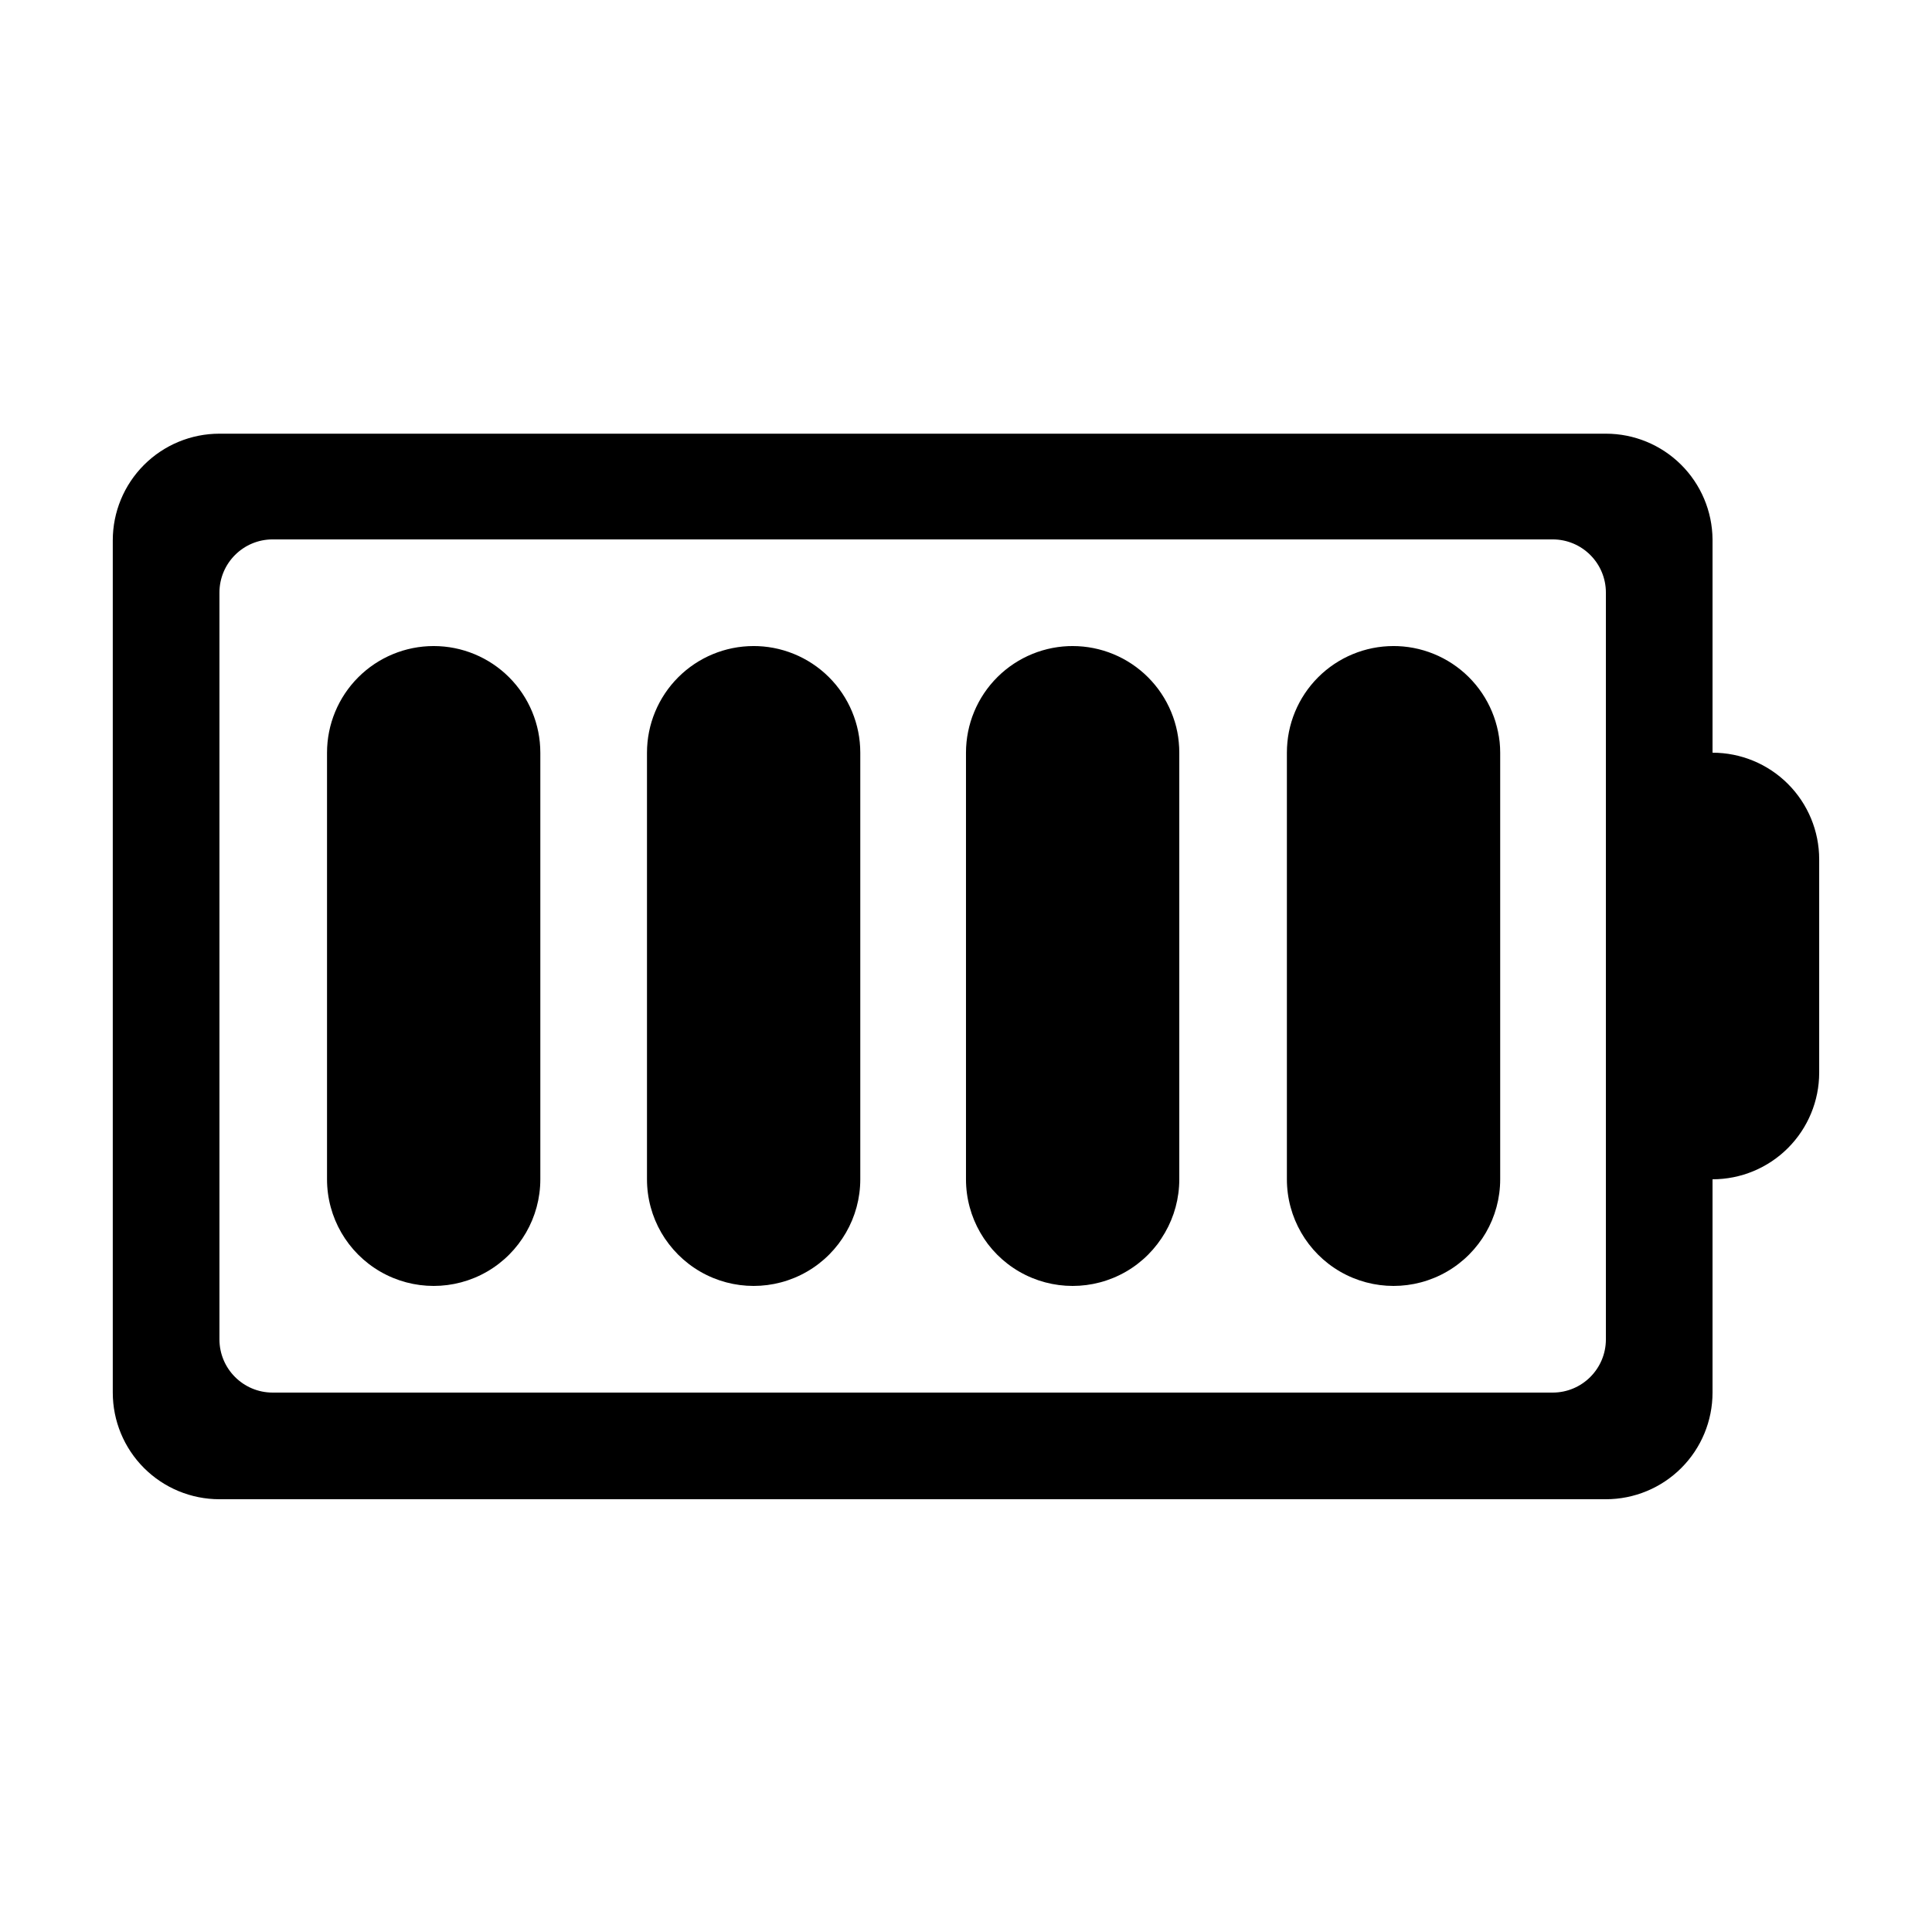
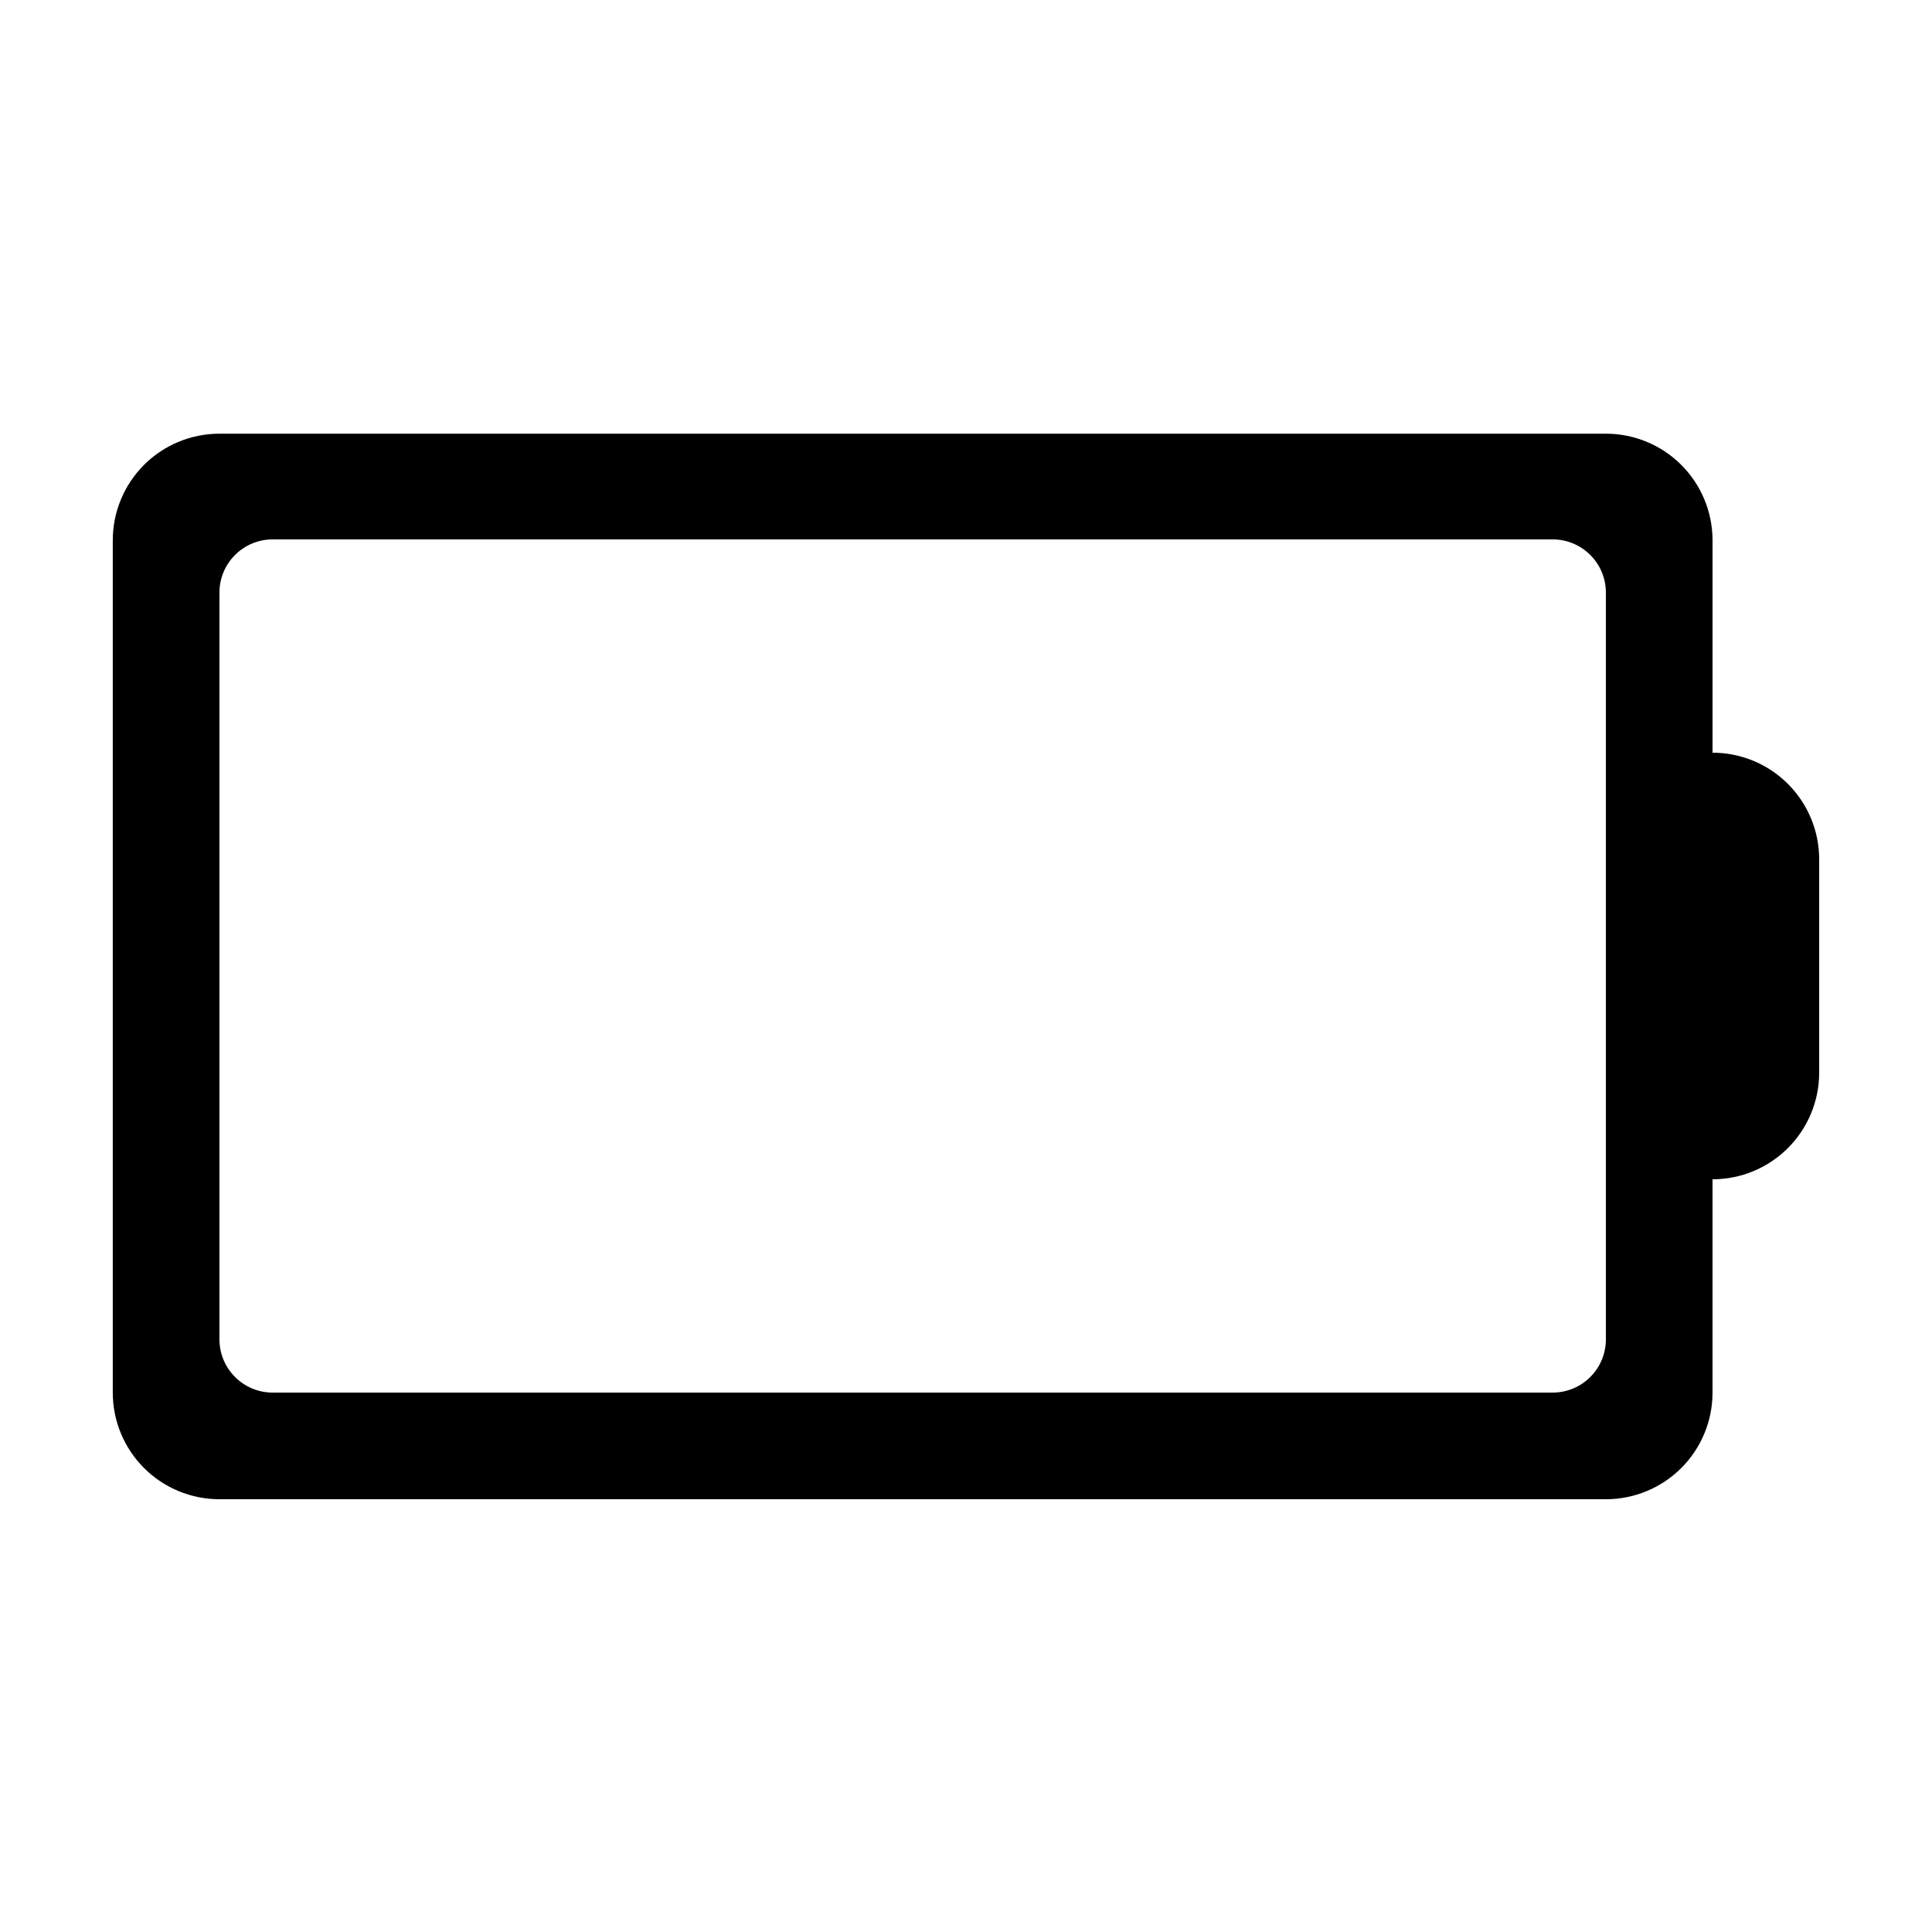
<svg xmlns="http://www.w3.org/2000/svg" fill="#000000" width="800px" height="800px" version="1.1" viewBox="144 144 512 512">
  <g fill-rule="evenodd">
    <path d="m597.84 343.47v-56.527c-0.066-7.453-3.074-14.578-8.367-19.824-5.293-5.246-12.441-8.191-19.895-8.188h-367.43c-7.496 0-14.684 2.977-19.984 8.277-5.301 5.301-8.277 12.488-8.277 19.984v225.86c0 7.496 2.977 14.684 8.277 19.984 5.301 5.301 12.488 8.277 19.984 8.277h367.43c7.496 0 14.684-2.977 19.984-8.277 5.301-5.301 8.277-12.488 8.277-19.984v-56.527c7.496 0 14.688-2.981 19.984-8.281 5.301-5.301 8.281-12.488 8.281-19.984v-56.527c0-7.496-2.981-14.684-8.281-19.984-5.297-5.301-12.488-8.277-19.984-8.277zm-28.262 155.47c0 7.793-6.316 14.109-14.109 14.109h-339.21c-7.789 0-14.105-6.316-14.105-14.109v-197.89c0-7.793 6.316-14.105 14.105-14.105h339.21c7.793 0 14.109 6.312 14.109 14.105z" />
-     <path d="m258.93 315.21c-7.496 0-14.688 2.977-19.988 8.277-5.301 5.301-8.277 12.492-8.277 19.988v113.05c0 10.098 5.387 19.426 14.133 24.477 8.742 5.047 19.52 5.047 28.262 0 8.746-5.051 14.133-14.379 14.133-24.477v-113.05c0-7.496-2.977-14.688-8.277-19.988s-12.488-8.277-19.984-8.277zm84.793 0h-0.004c-7.496 0-14.684 2.977-19.984 8.277s-8.277 12.492-8.277 19.988v113.05c0 10.098 5.387 19.426 14.129 24.477 8.746 5.047 19.52 5.047 28.266 0 8.746-5.051 14.133-14.379 14.133-24.477v-113.05c0-7.543-3.012-14.77-8.367-20.078-5.356-5.305-12.609-8.254-20.148-8.188zm84.793 0h-0.004c-7.543-0.066-14.793 2.883-20.148 8.188-5.356 5.309-8.367 12.535-8.367 20.078v113.05c0 10.098 5.387 19.426 14.129 24.477 8.746 5.047 19.52 5.047 28.266 0 8.746-5.051 14.133-14.379 14.133-24.477v-113.05c0-7.496-2.981-14.688-8.281-19.988-5.301-5.301-12.488-8.277-19.984-8.277zm84.793 0h-0.008c-7.496 0-14.684 2.977-19.984 8.277-5.301 5.301-8.277 12.492-8.277 19.988v113.05c0 10.098 5.387 19.426 14.129 24.477 8.746 5.047 19.52 5.047 28.266 0 8.746-5.051 14.133-14.379 14.133-24.477v-113.05c0-7.543-3.012-14.77-8.367-20.078-5.356-5.305-12.609-8.254-20.148-8.188z" />
  </g>
</svg>